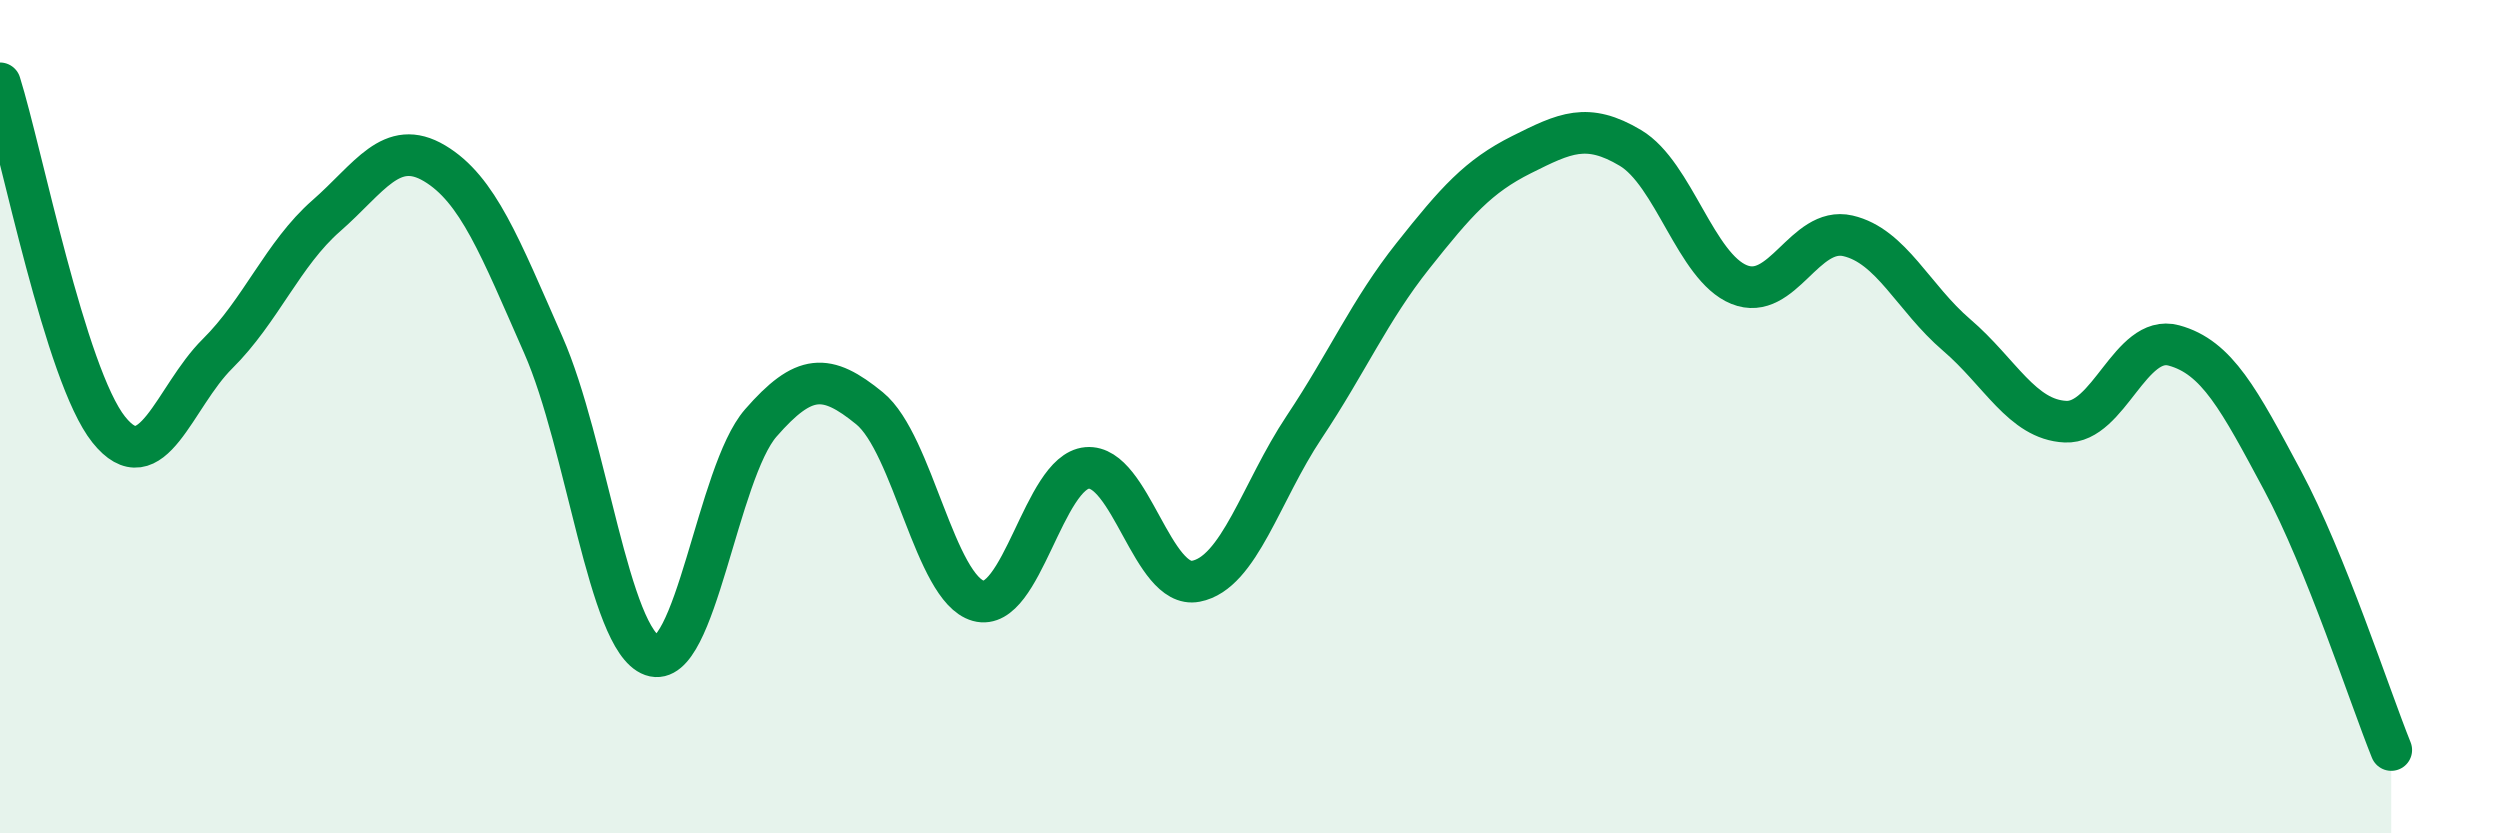
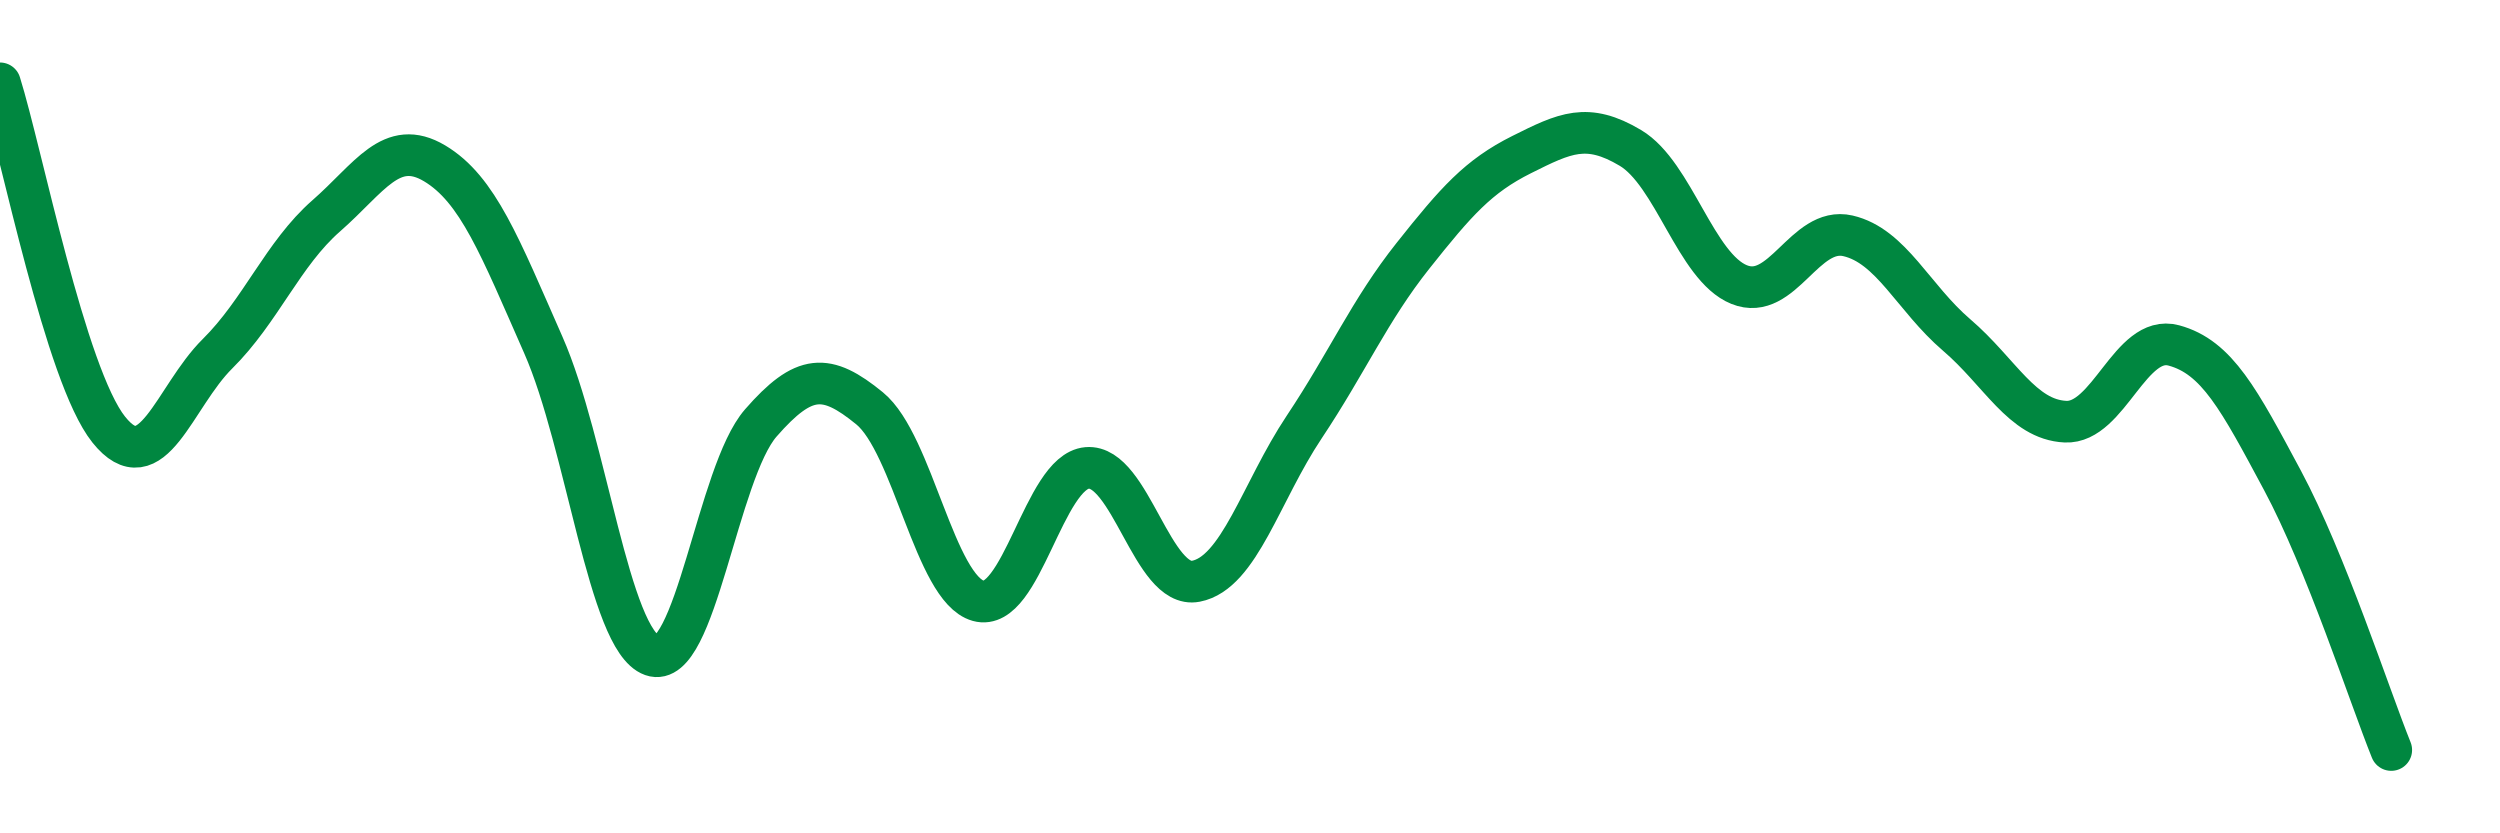
<svg xmlns="http://www.w3.org/2000/svg" width="60" height="20" viewBox="0 0 60 20">
-   <path d="M 0,2 C 0.52,3.66 1.57,9.01 2.61,10.31 C 3.65,11.61 4.18,9.52 5.22,8.49 C 6.26,7.46 6.79,6.09 7.83,5.18 C 8.87,4.27 9.39,3.3 10.43,3.92 C 11.47,4.54 12,5.92 13.04,8.28 C 14.08,10.64 14.61,15.36 15.65,15.73 C 16.69,16.1 17.22,11.34 18.26,10.15 C 19.3,8.96 19.83,8.95 20.87,9.8 C 21.91,10.65 22.44,14.13 23.48,14.42 C 24.52,14.71 25.05,11.32 26.09,11.23 C 27.13,11.14 27.66,14.15 28.7,13.95 C 29.74,13.75 30.26,11.81 31.3,10.25 C 32.34,8.69 32.87,7.45 33.91,6.14 C 34.95,4.83 35.48,4.23 36.52,3.71 C 37.56,3.19 38.09,2.93 39.13,3.55 C 40.17,4.17 40.7,6.41 41.74,6.83 C 42.78,7.25 43.31,5.42 44.35,5.66 C 45.39,5.9 45.92,7.15 46.96,8.04 C 48,8.93 48.53,10.07 49.57,10.12 C 50.61,10.17 51.13,8.01 52.17,8.29 C 53.21,8.57 53.74,9.59 54.78,11.53 C 55.82,13.47 56.87,16.71 57.39,18L57.39 20L0 20Z" fill="#008740" opacity="0.1" stroke-linecap="round" stroke-linejoin="round" />
  <path d="M 0,2 C 0.52,3.66 1.57,9.01 2.61,10.31 C 3.65,11.61 4.18,9.52 5.22,8.49 C 6.26,7.46 6.79,6.09 7.83,5.18 C 8.87,4.27 9.39,3.3 10.43,3.92 C 11.47,4.54 12,5.92 13.04,8.28 C 14.08,10.64 14.61,15.36 15.65,15.73 C 16.69,16.1 17.22,11.34 18.26,10.15 C 19.3,8.96 19.83,8.95 20.87,9.8 C 21.91,10.65 22.44,14.13 23.48,14.42 C 24.52,14.71 25.05,11.32 26.09,11.23 C 27.13,11.14 27.66,14.15 28.7,13.95 C 29.74,13.75 30.26,11.81 31.3,10.25 C 32.34,8.69 32.87,7.45 33.91,6.14 C 34.95,4.83 35.48,4.23 36.52,3.71 C 37.56,3.19 38.09,2.93 39.13,3.55 C 40.17,4.17 40.7,6.41 41.74,6.83 C 42.78,7.25 43.31,5.42 44.35,5.66 C 45.39,5.9 45.92,7.15 46.96,8.04 C 48,8.93 48.53,10.07 49.57,10.12 C 50.61,10.17 51.13,8.01 52.17,8.29 C 53.21,8.57 53.74,9.59 54.78,11.53 C 55.82,13.47 56.87,16.71 57.39,18" stroke="#008740" stroke-width="1" fill="none" stroke-linecap="round" stroke-linejoin="round" />
</svg>